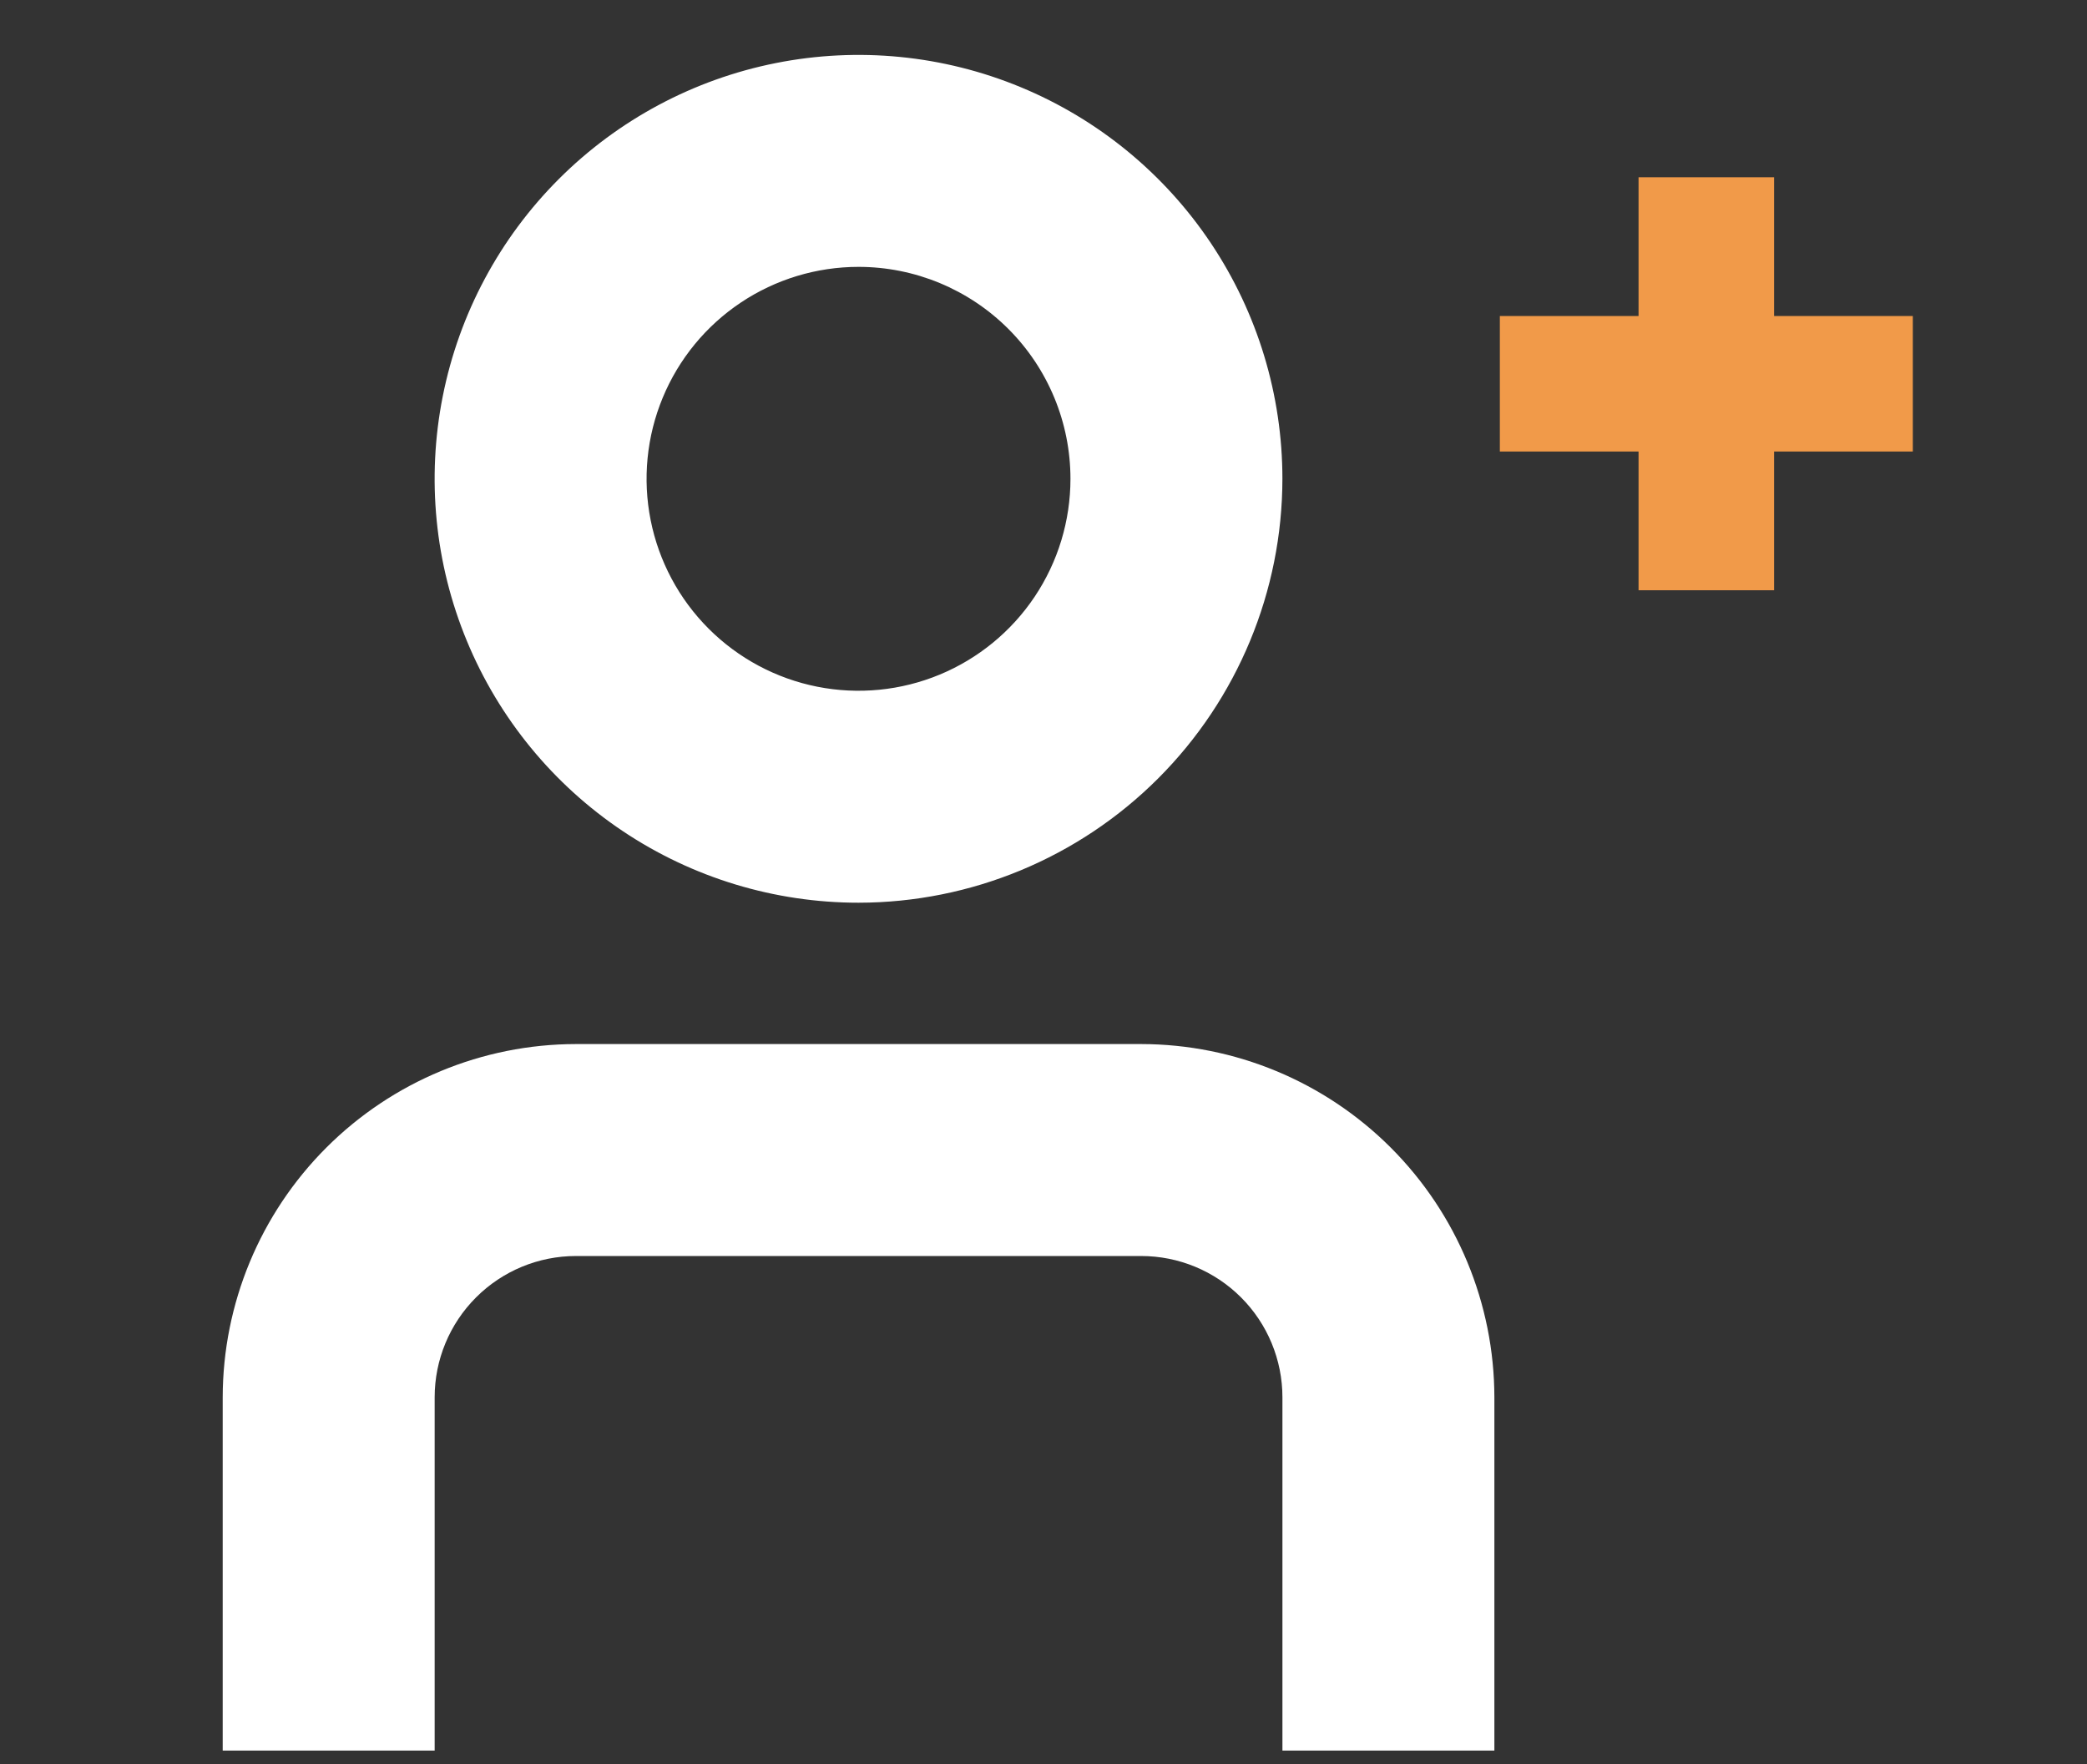
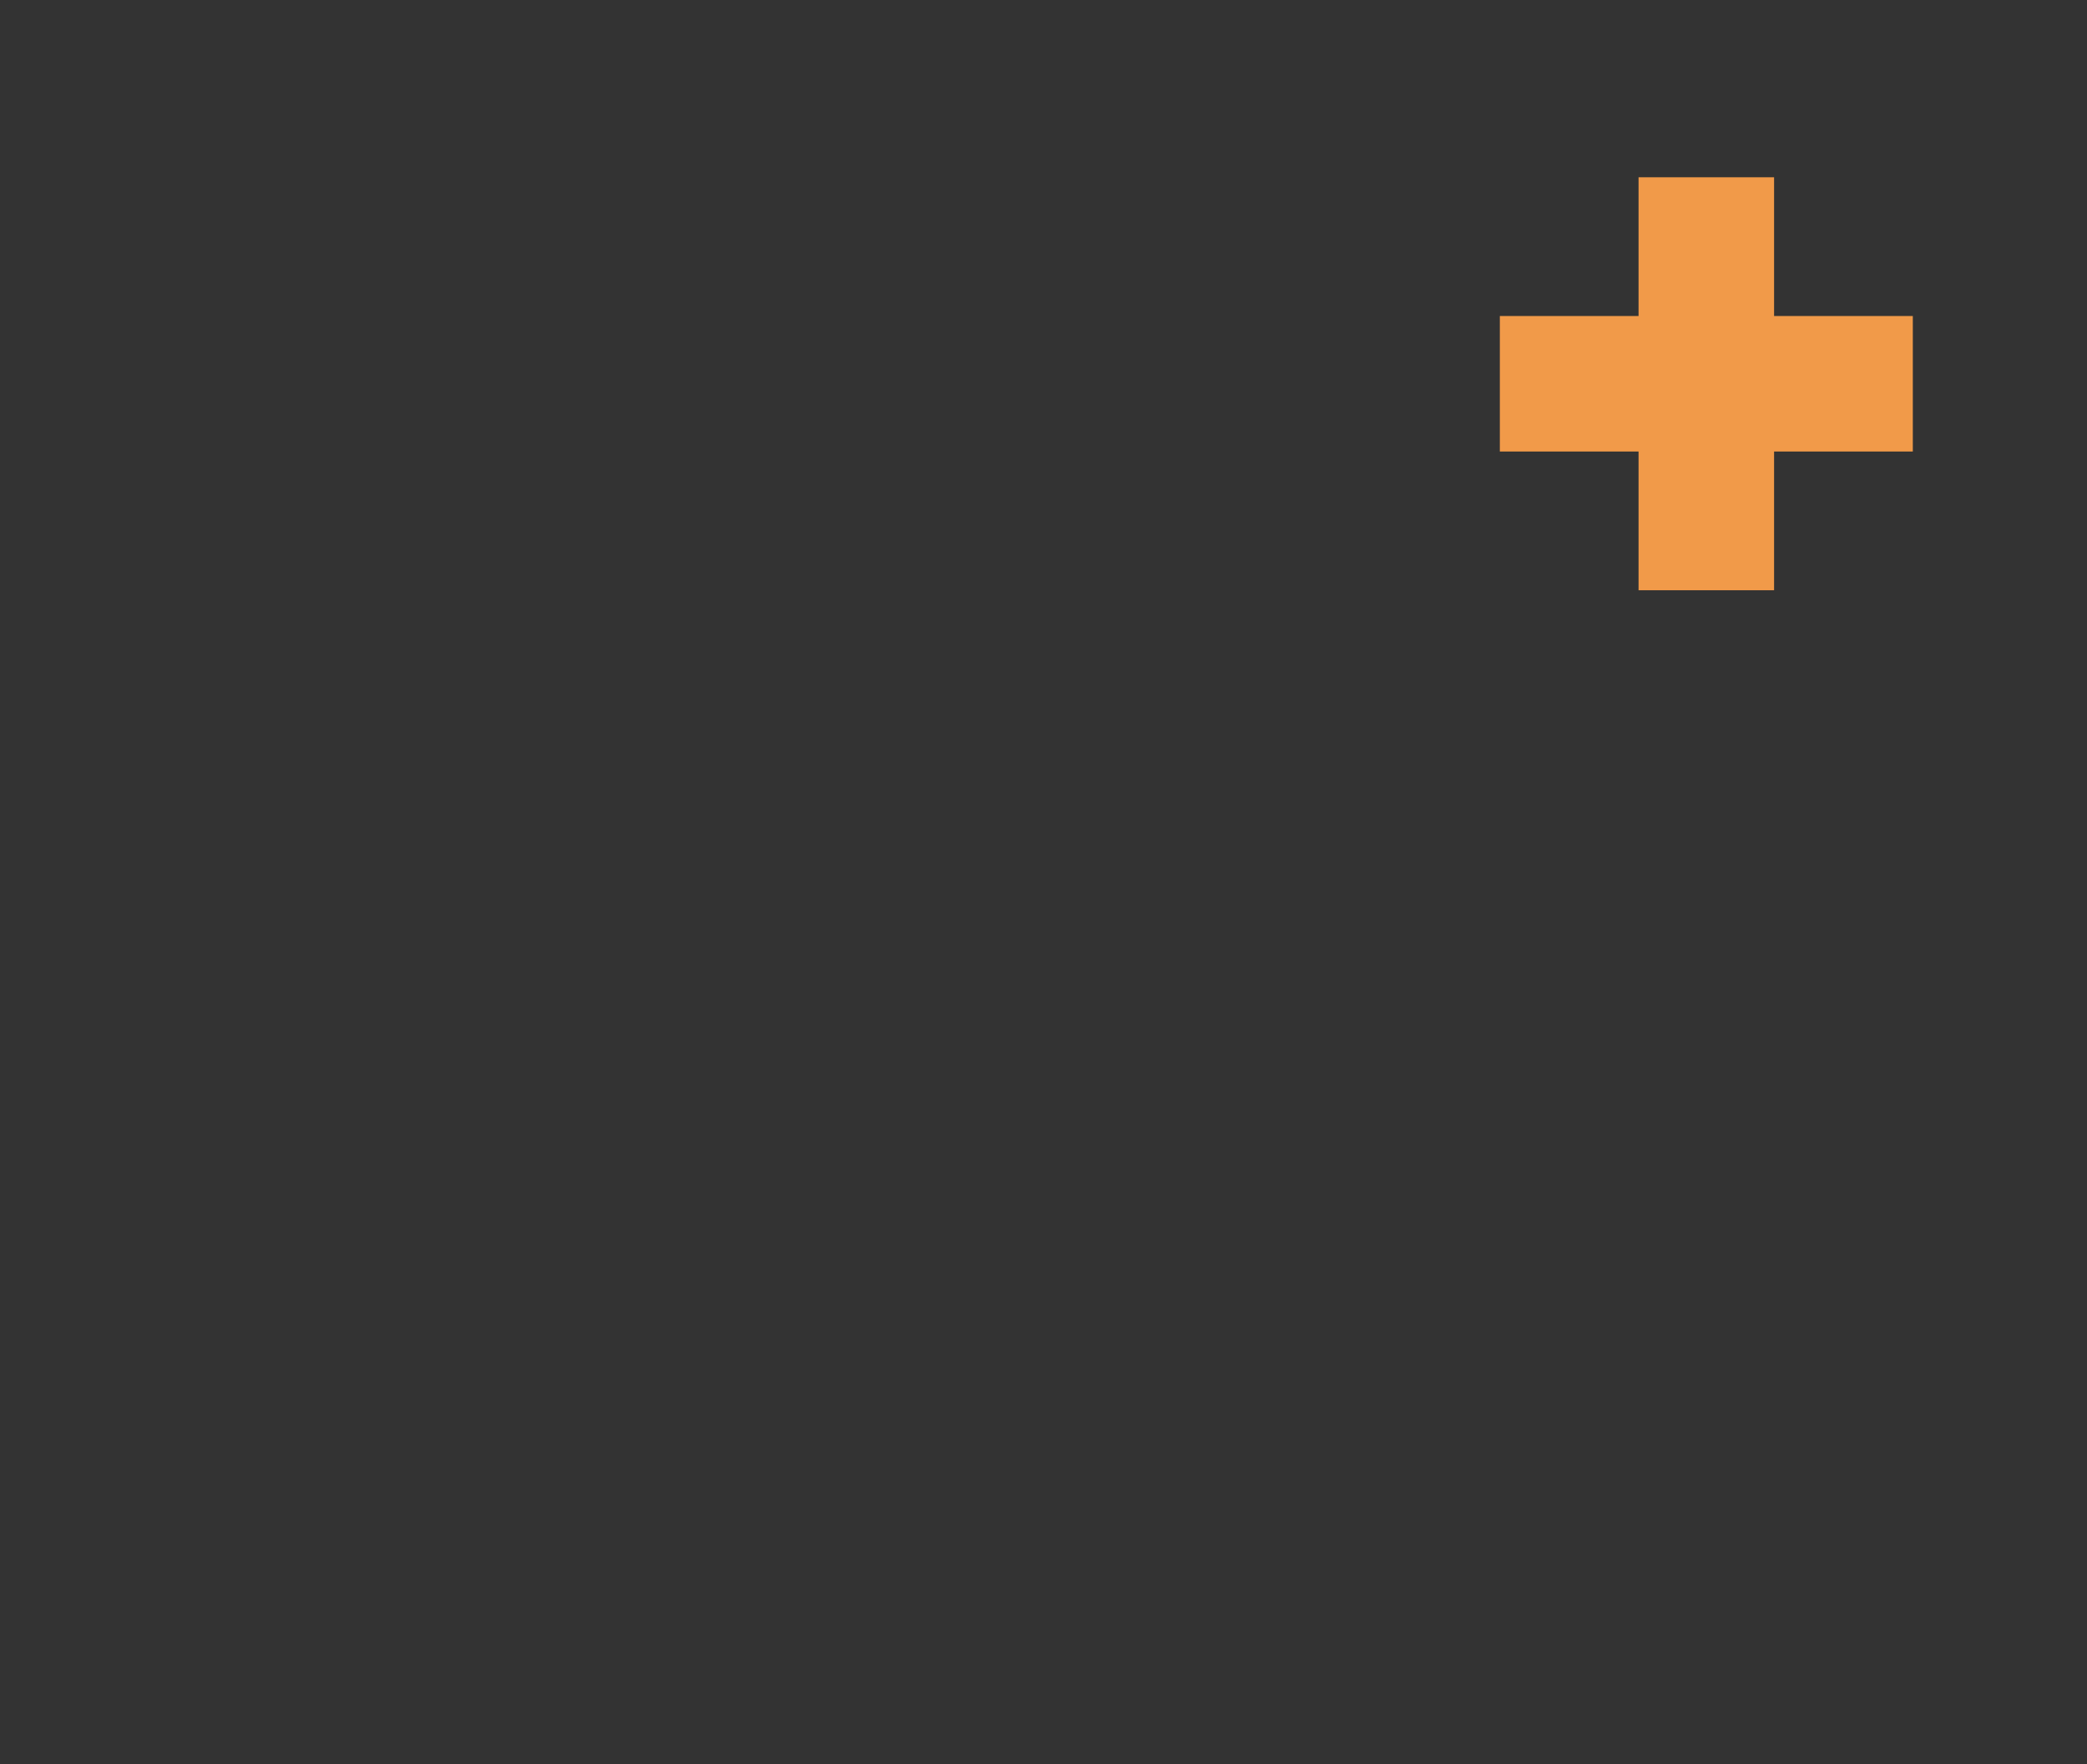
<svg xmlns="http://www.w3.org/2000/svg" width="97" height="82" viewBox="0 0 97 82" fill="none">
  <rect x="0" y="0" width="97" height="82" fill="#333333" stroke="none" />
  <path d="M88.404 15.687V15.187H87.904H81.956V9.239V8.739H81.456H77.157H76.657V9.239V15.187H70.71H70.21V15.687V19.985V20.485H70.71H76.657V26.433V26.933H77.157H81.456H81.956V26.433V20.485H87.904H88.404V19.985V15.687Z" fill="#F19A49" stroke="#F19A49" />
  <g clip-path="url(#clip0_18121_139)">
-     <path d="M69.456 81.36H59.605V64.942C59.605 63.201 58.913 61.53 57.682 60.299C56.45 59.067 54.78 58.375 53.038 58.375H26.769C25.028 58.375 23.357 59.067 22.126 60.299C20.894 61.53 20.202 63.201 20.202 64.942V81.36H10.351V64.942C10.357 60.59 12.088 56.417 15.166 53.339C18.244 50.261 22.417 48.529 26.769 48.524H53.038C57.391 48.529 61.564 50.261 64.642 53.339C67.719 56.417 69.451 60.59 69.456 64.942V81.36Z" fill="white" />
-     <path d="M39.903 41.955C36.006 41.955 32.197 40.8 28.957 38.635C25.717 36.47 23.192 33.393 21.701 29.793C20.209 26.193 19.819 22.232 20.58 18.41C21.34 14.588 23.216 11.078 25.971 8.323C28.727 5.567 32.237 3.691 36.059 2.931C39.881 2.171 43.842 2.561 47.442 4.052C51.042 5.543 54.119 8.068 56.284 11.308C58.449 14.548 59.604 18.357 59.604 22.254C59.599 27.477 57.522 32.485 53.828 36.179C50.134 39.873 45.126 41.95 39.903 41.955ZM39.903 12.403C37.954 12.403 36.05 12.981 34.43 14.063C32.81 15.146 31.547 16.684 30.802 18.484C30.056 20.284 29.861 22.265 30.241 24.175C30.621 26.086 31.559 27.842 32.937 29.219C34.315 30.597 36.07 31.535 37.981 31.915C39.892 32.295 41.872 32.1 43.672 31.355C45.472 30.609 47.011 29.346 48.093 27.727C49.176 26.107 49.753 24.202 49.753 22.254C49.753 19.641 48.715 17.136 46.868 15.288C45.021 13.441 42.515 12.403 39.903 12.403Z" fill="white" />
-   </g>
+     </g>
  <defs>
    <clipPath id="clip0_18121_139">
      <rect width="78.806" height="78.806" fill="white" transform="translate(0.5 2.552)" />
    </clipPath>
  </defs>
</svg>